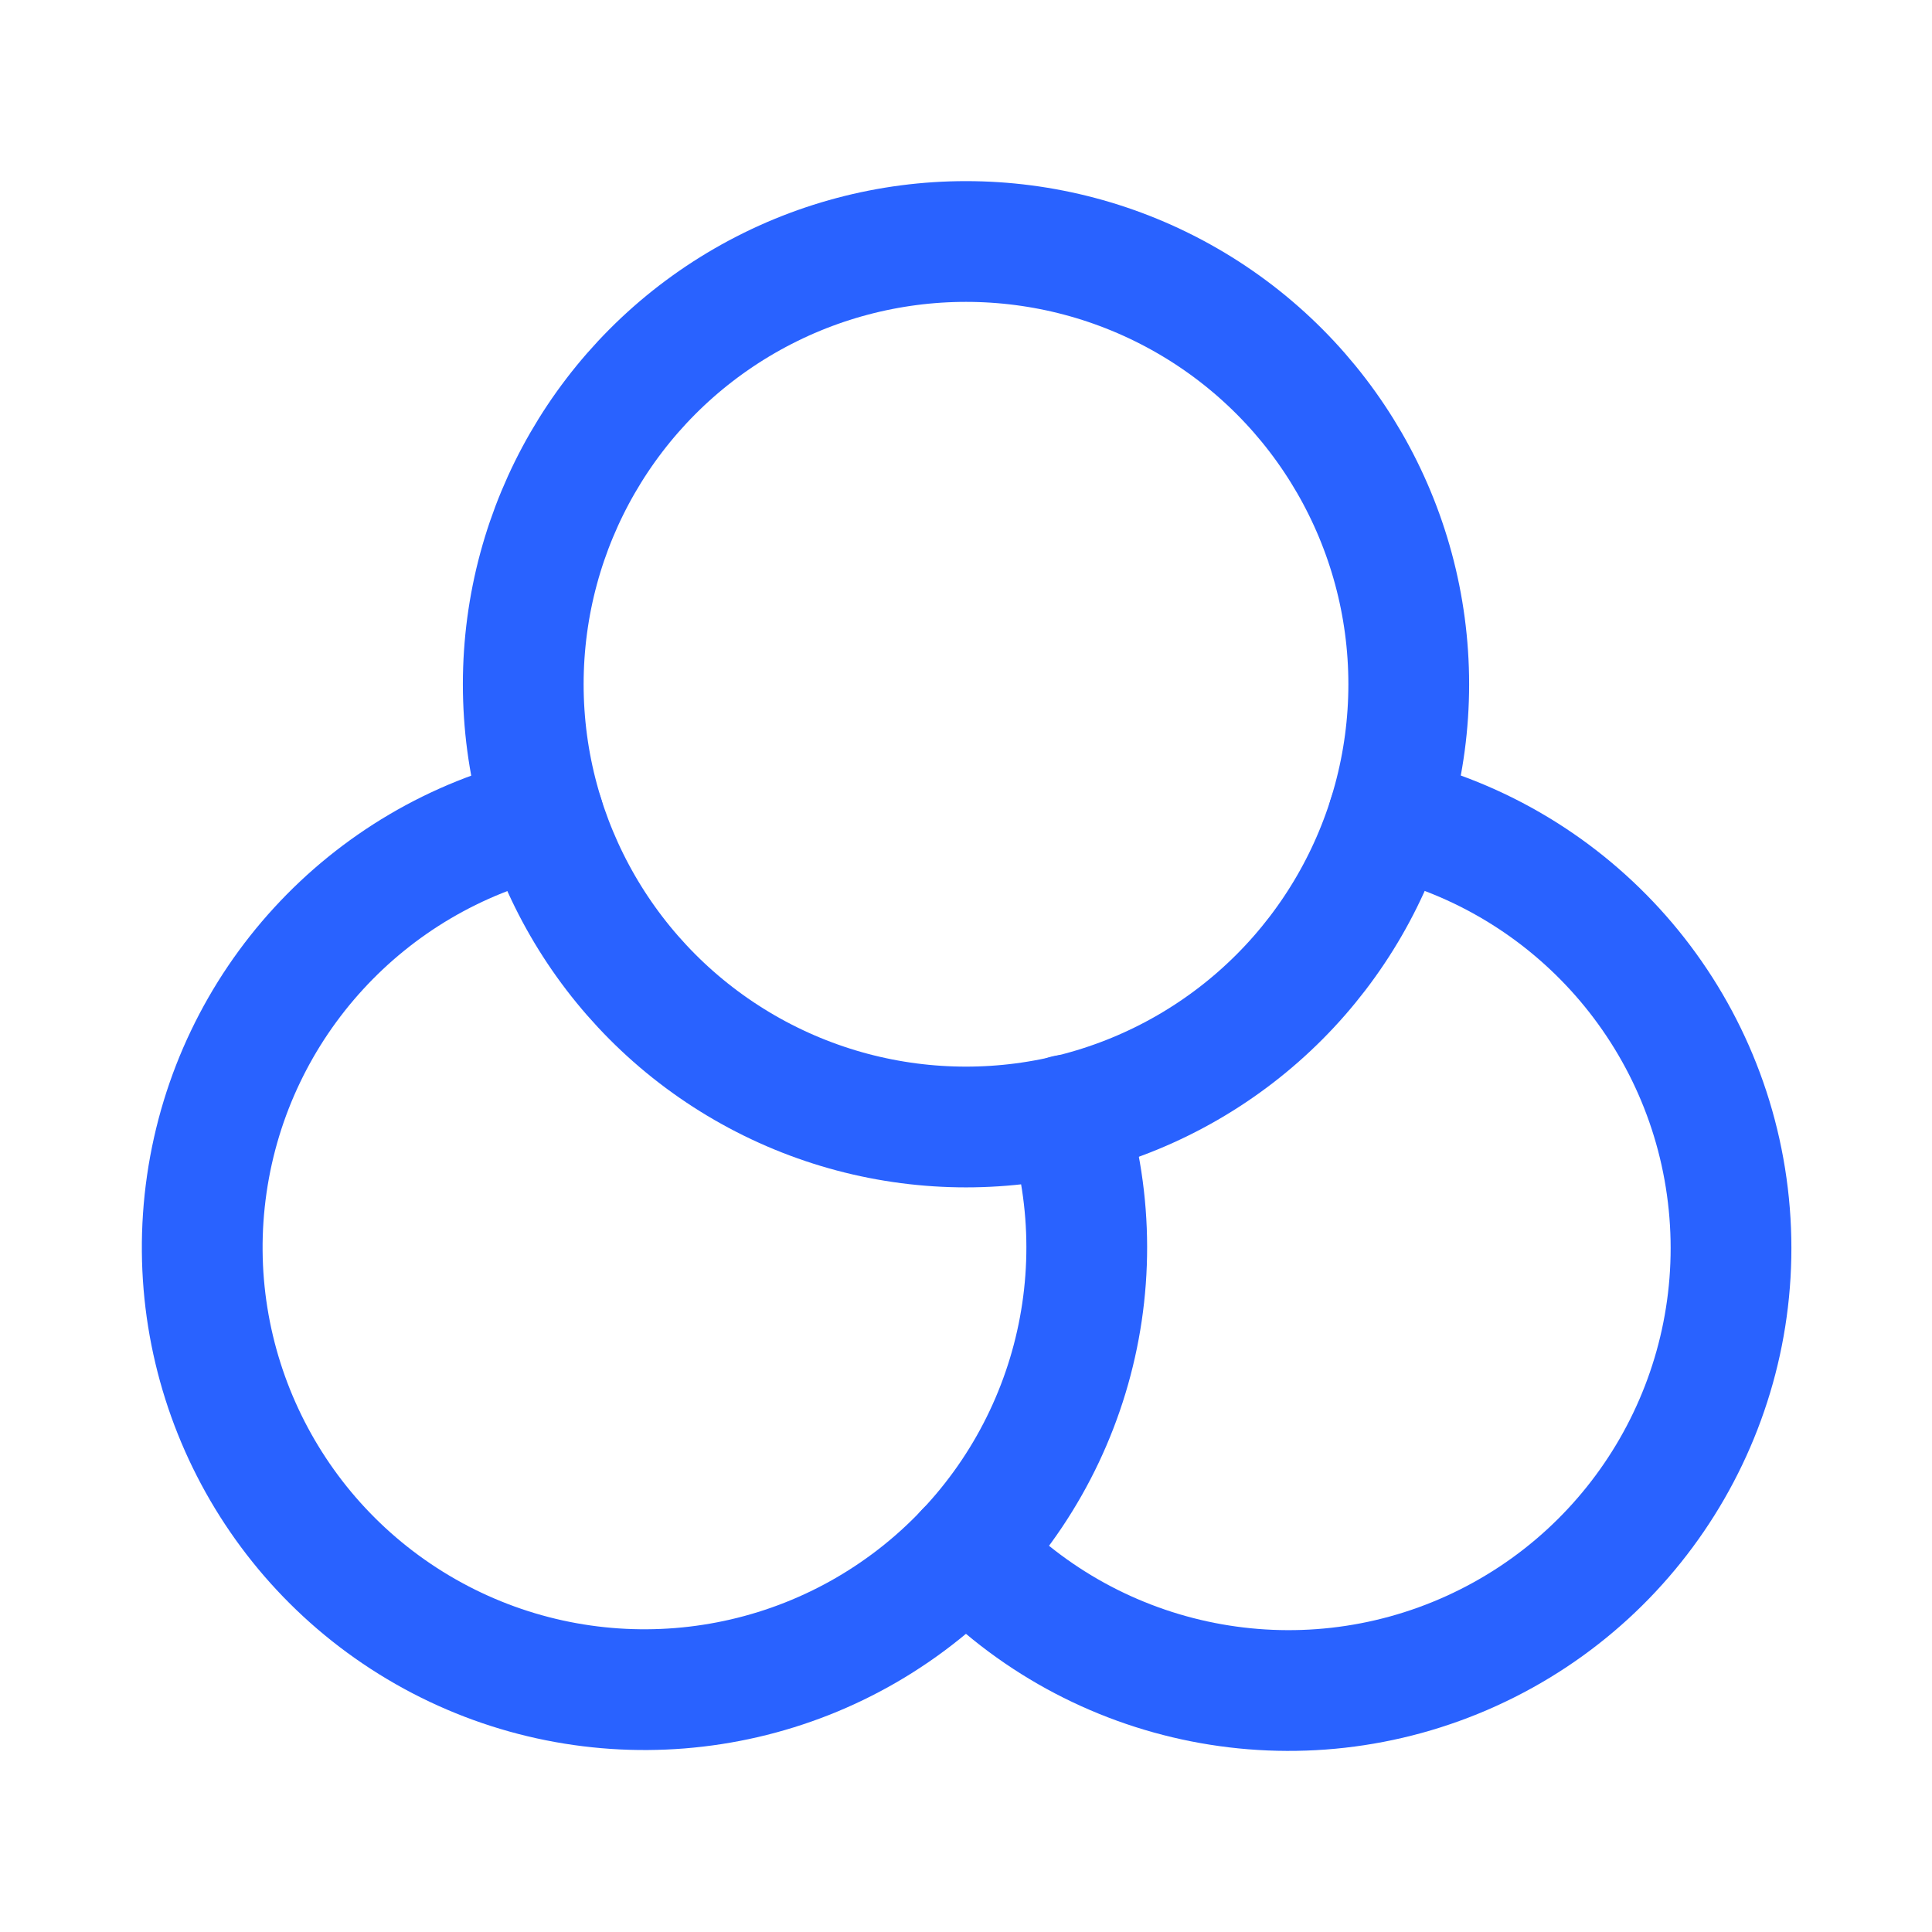
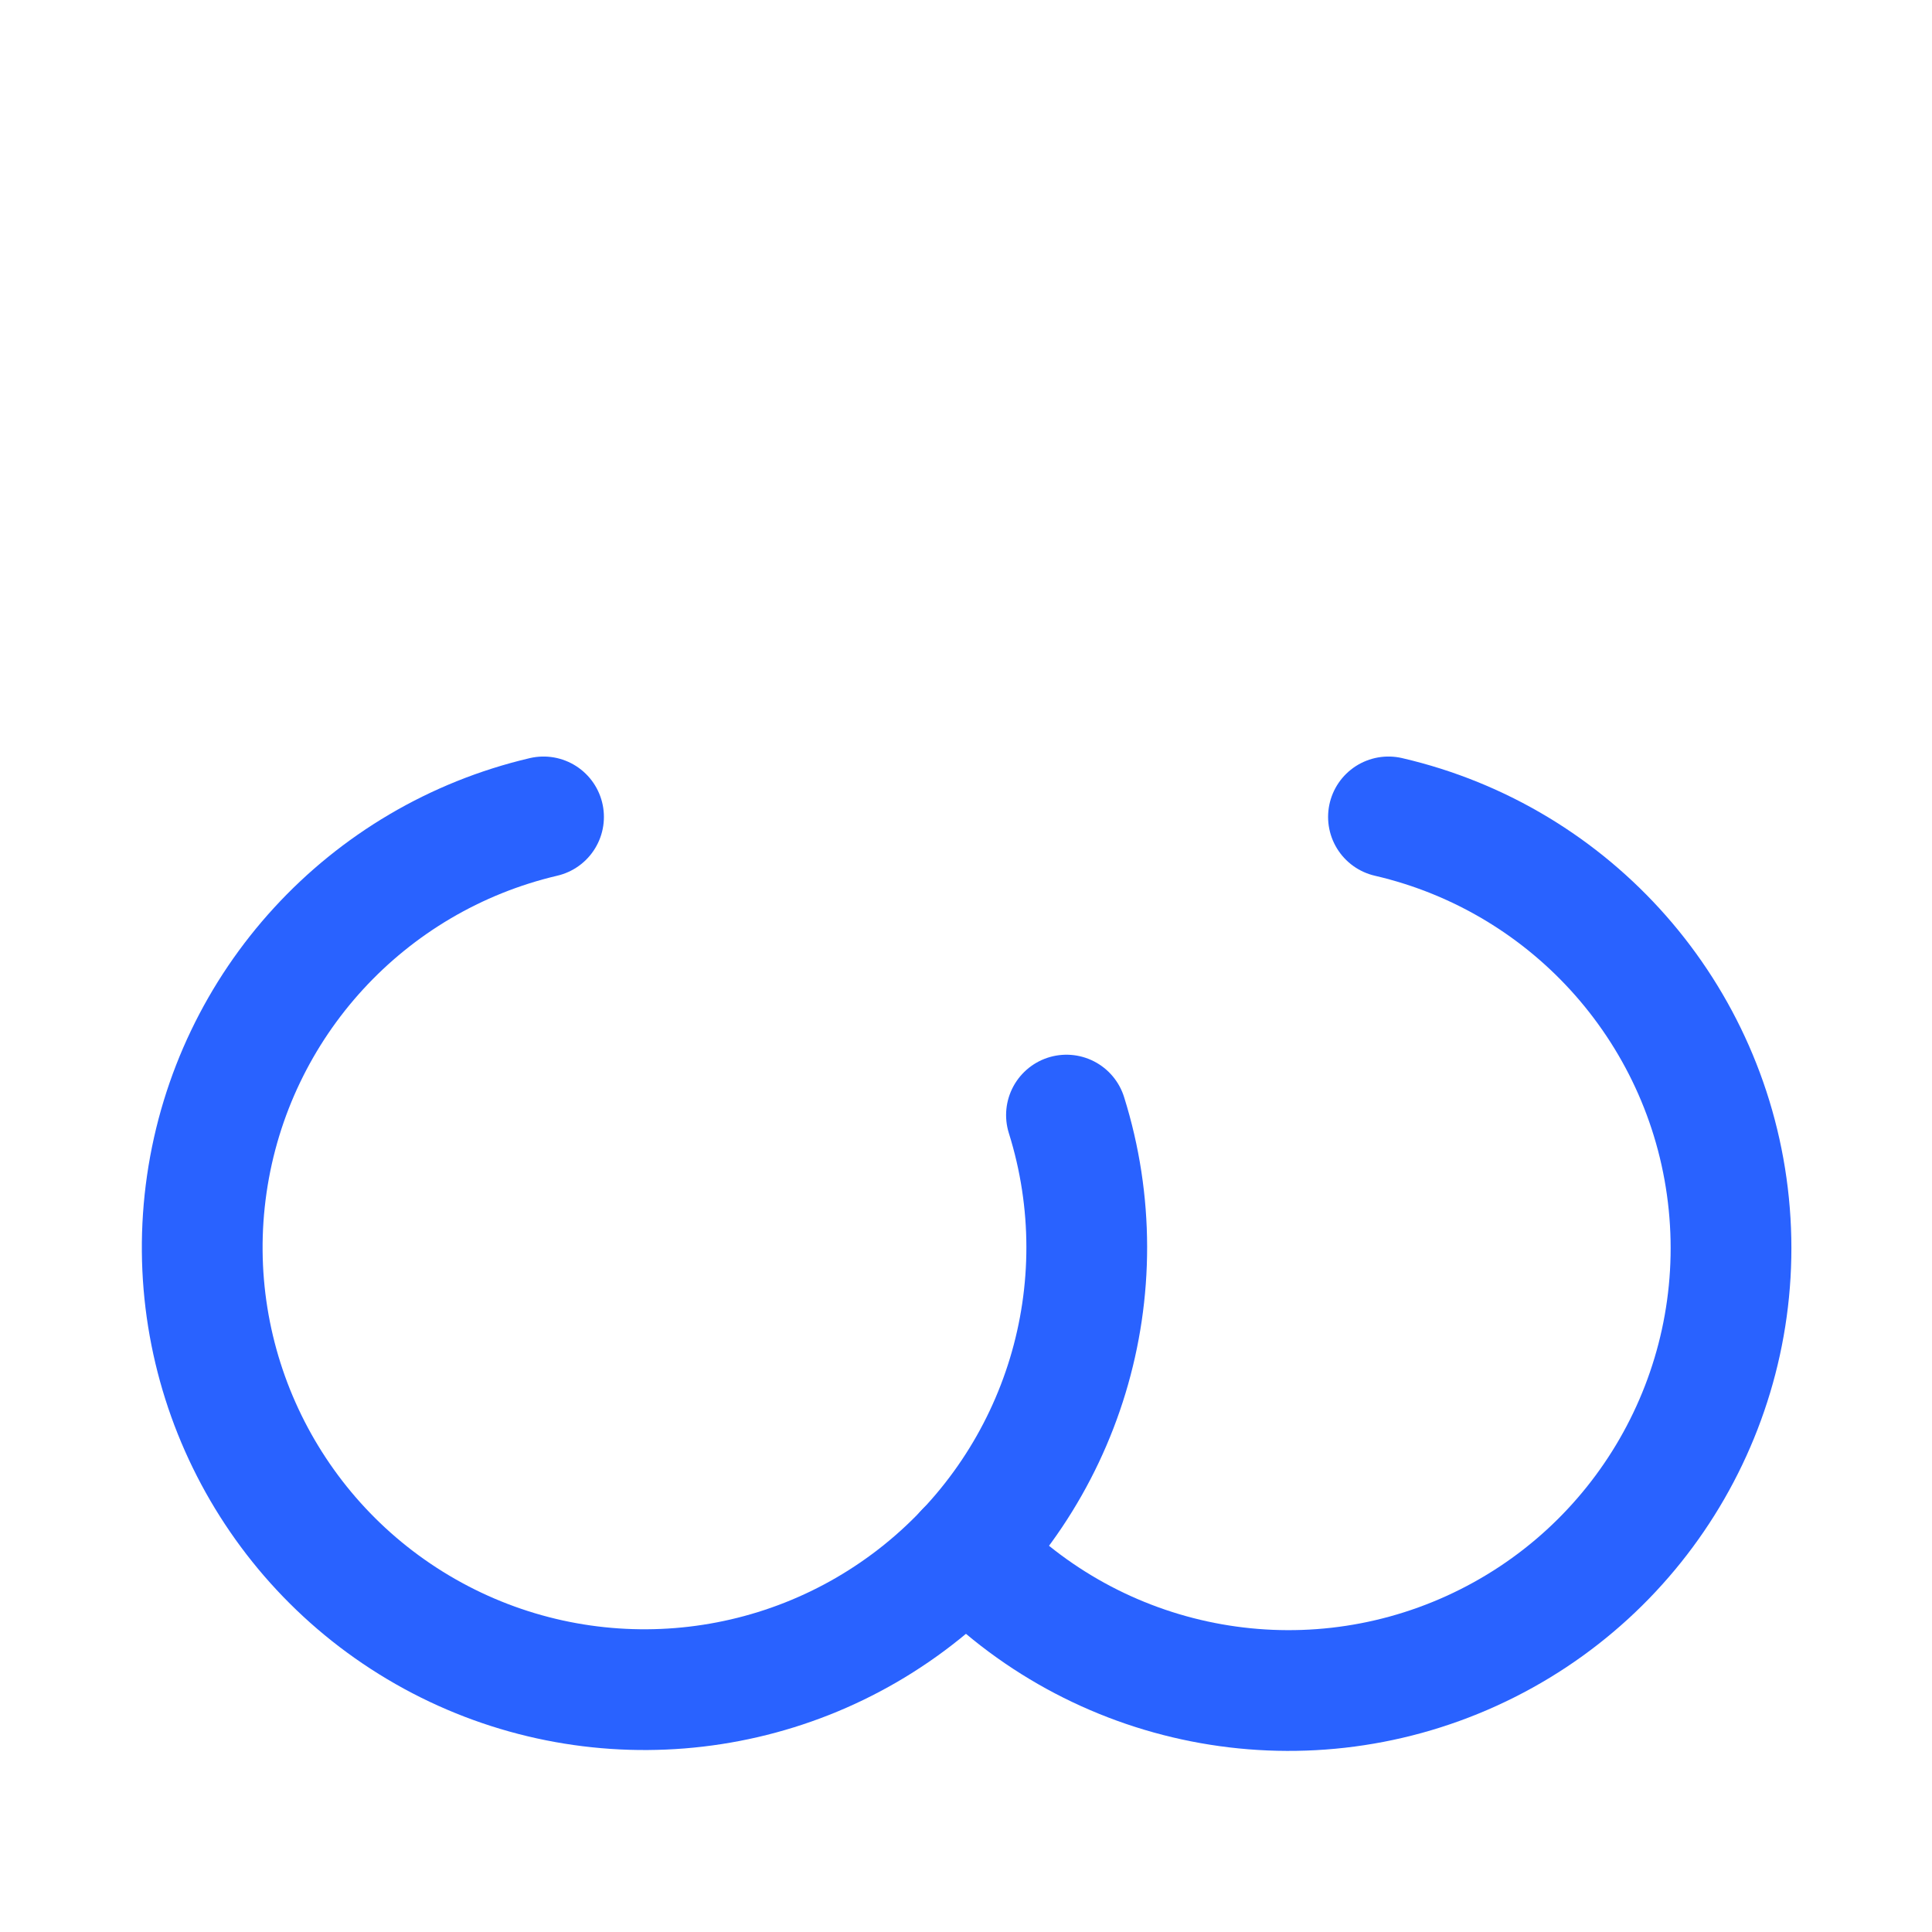
<svg xmlns="http://www.w3.org/2000/svg" width="24" height="24" viewBox="0 0 24 24" fill="none">
-   <circle cx="12" cy="8.5" r="5.5" stroke="#2962FF" stroke-width="1.5" stroke-linecap="round" stroke-linejoin="round" />
  <path d="M17.248 10.148C19.542 10.68 21.242 12.614 21.476 14.957C21.71 17.3 20.426 19.532 18.282 20.507C16.139 21.482 13.613 20.983 12 19.267" stroke="#2962FF" stroke-width="1.5" stroke-linecap="round" stroke-linejoin="round" />
  <path d="M6.752 10.148C4.553 10.664 2.893 12.473 2.569 14.708C2.245 16.944 3.323 19.149 5.285 20.268C7.247 21.387 9.694 21.191 11.453 19.774C13.212 18.357 13.924 16.008 13.248 13.852" stroke="#2962FF" stroke-width="1.5" stroke-linecap="round" stroke-linejoin="round" />
</svg>